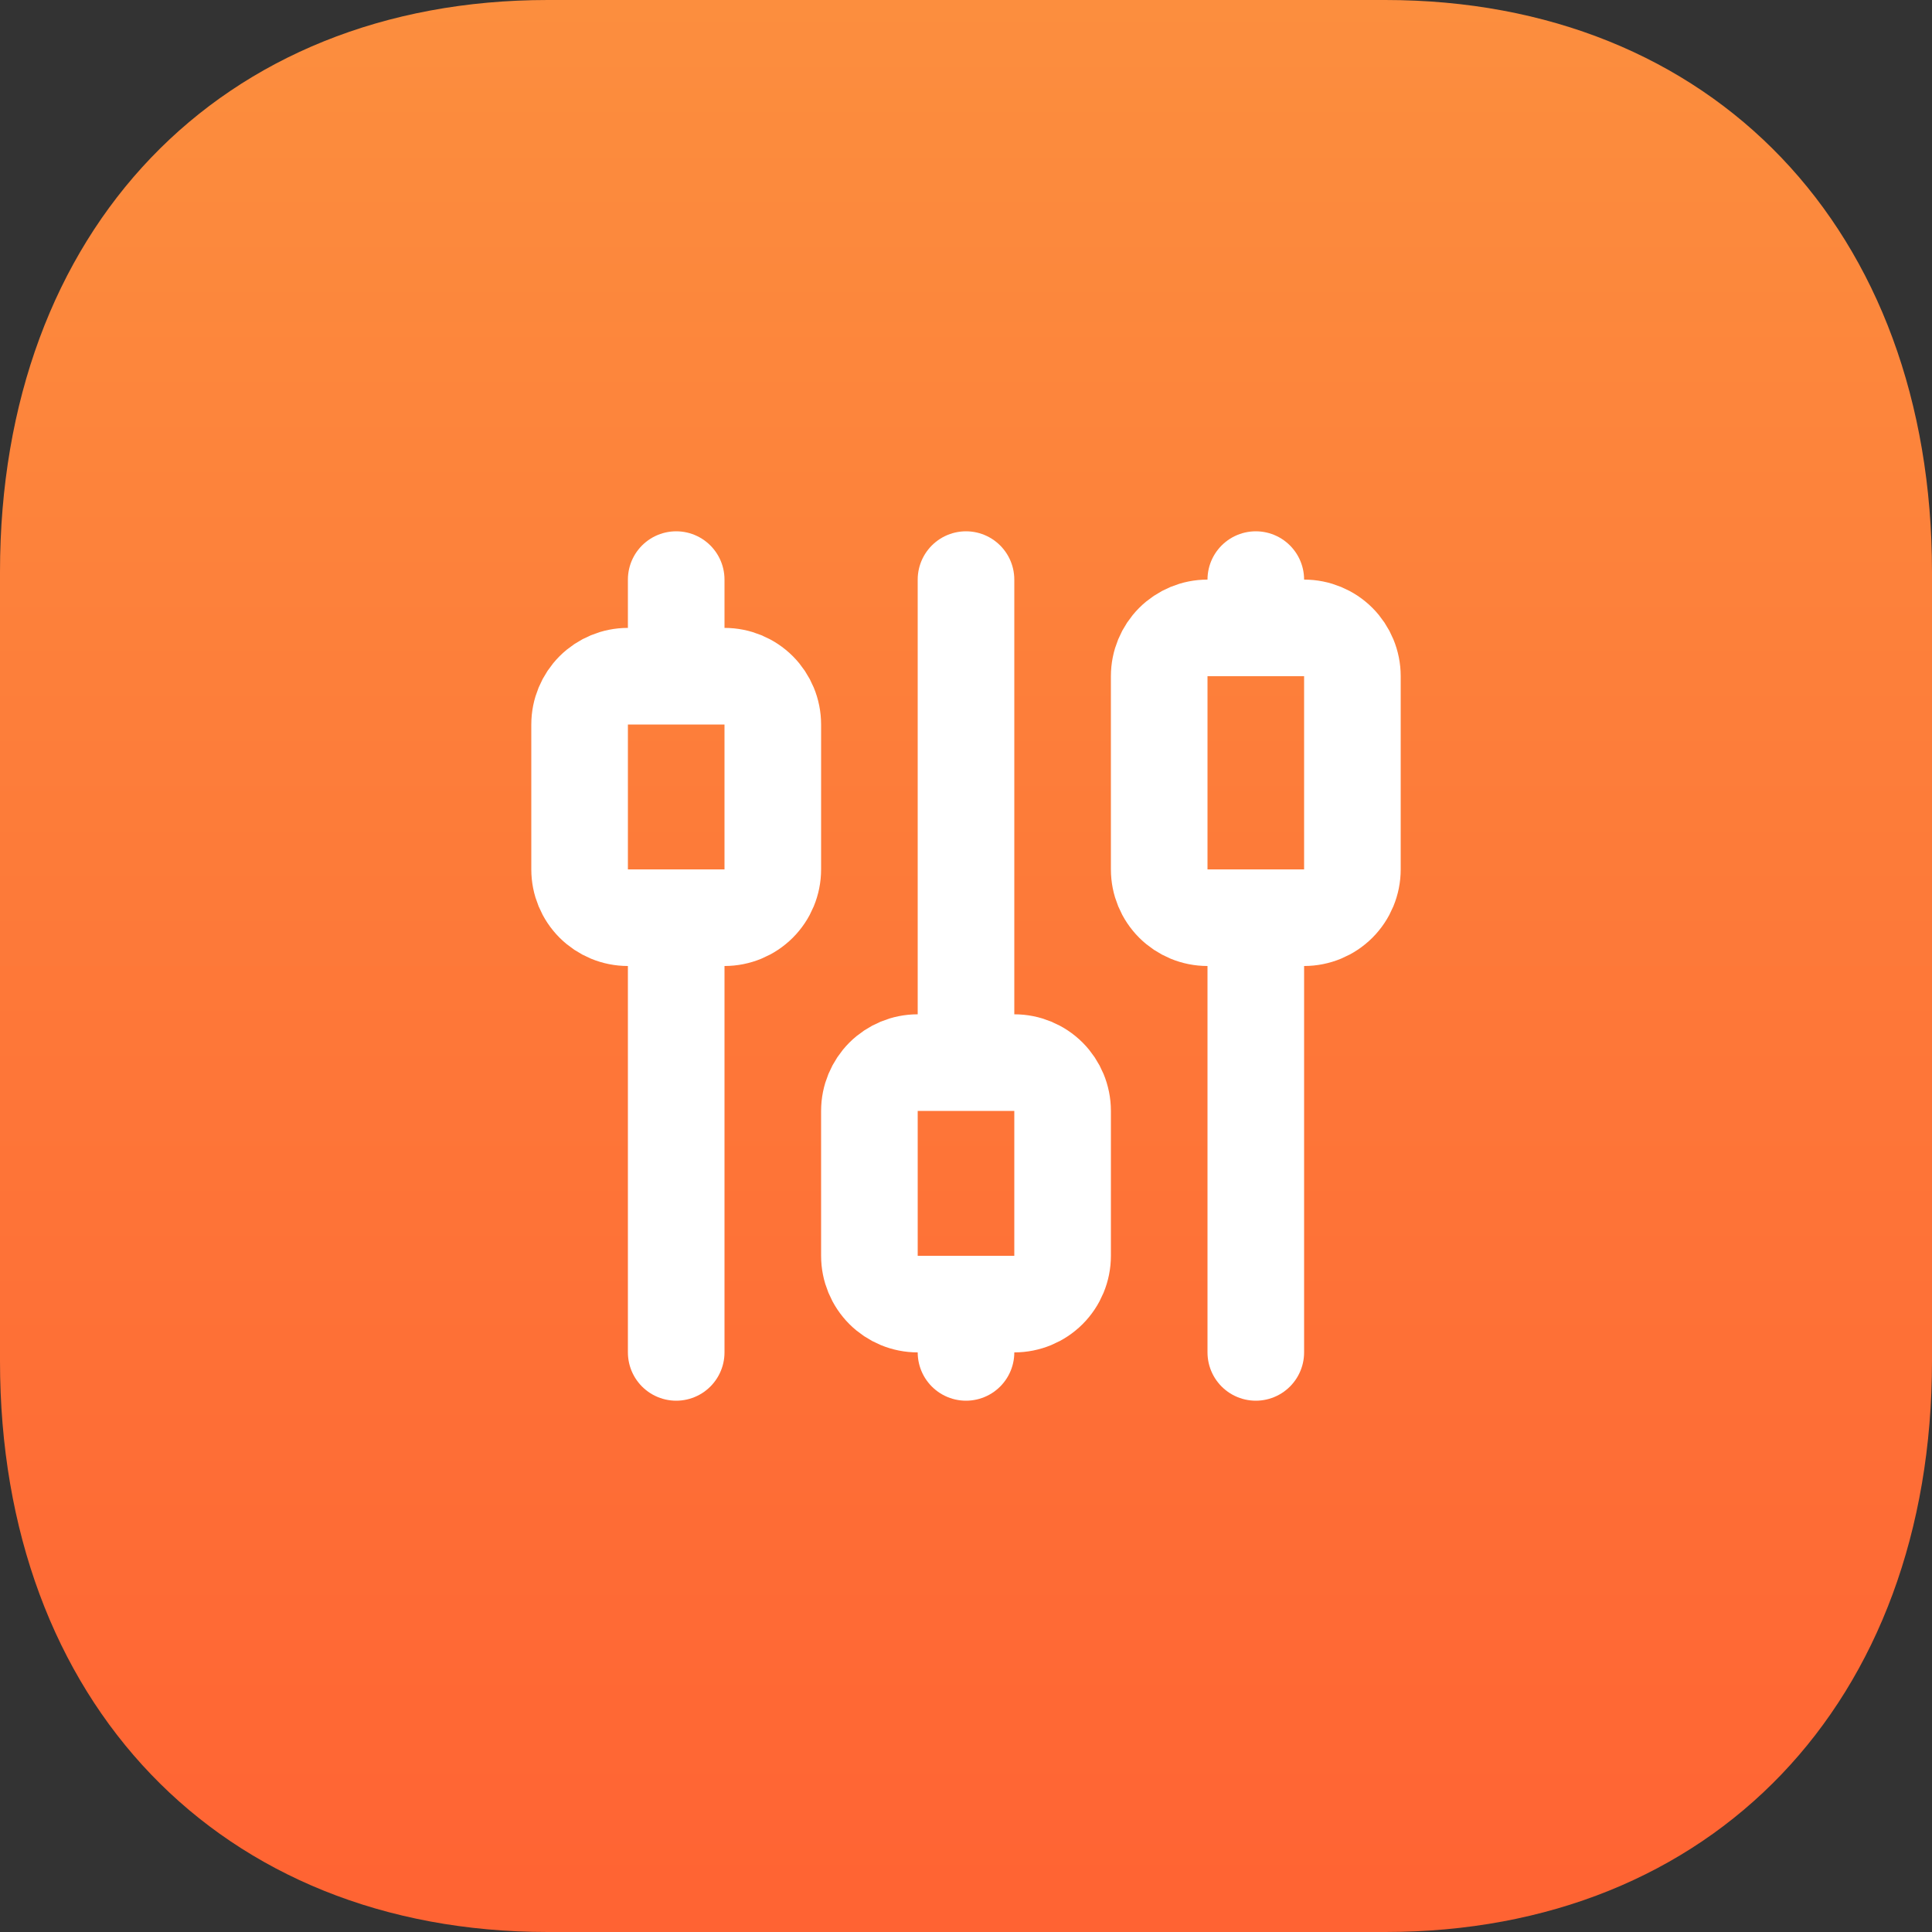
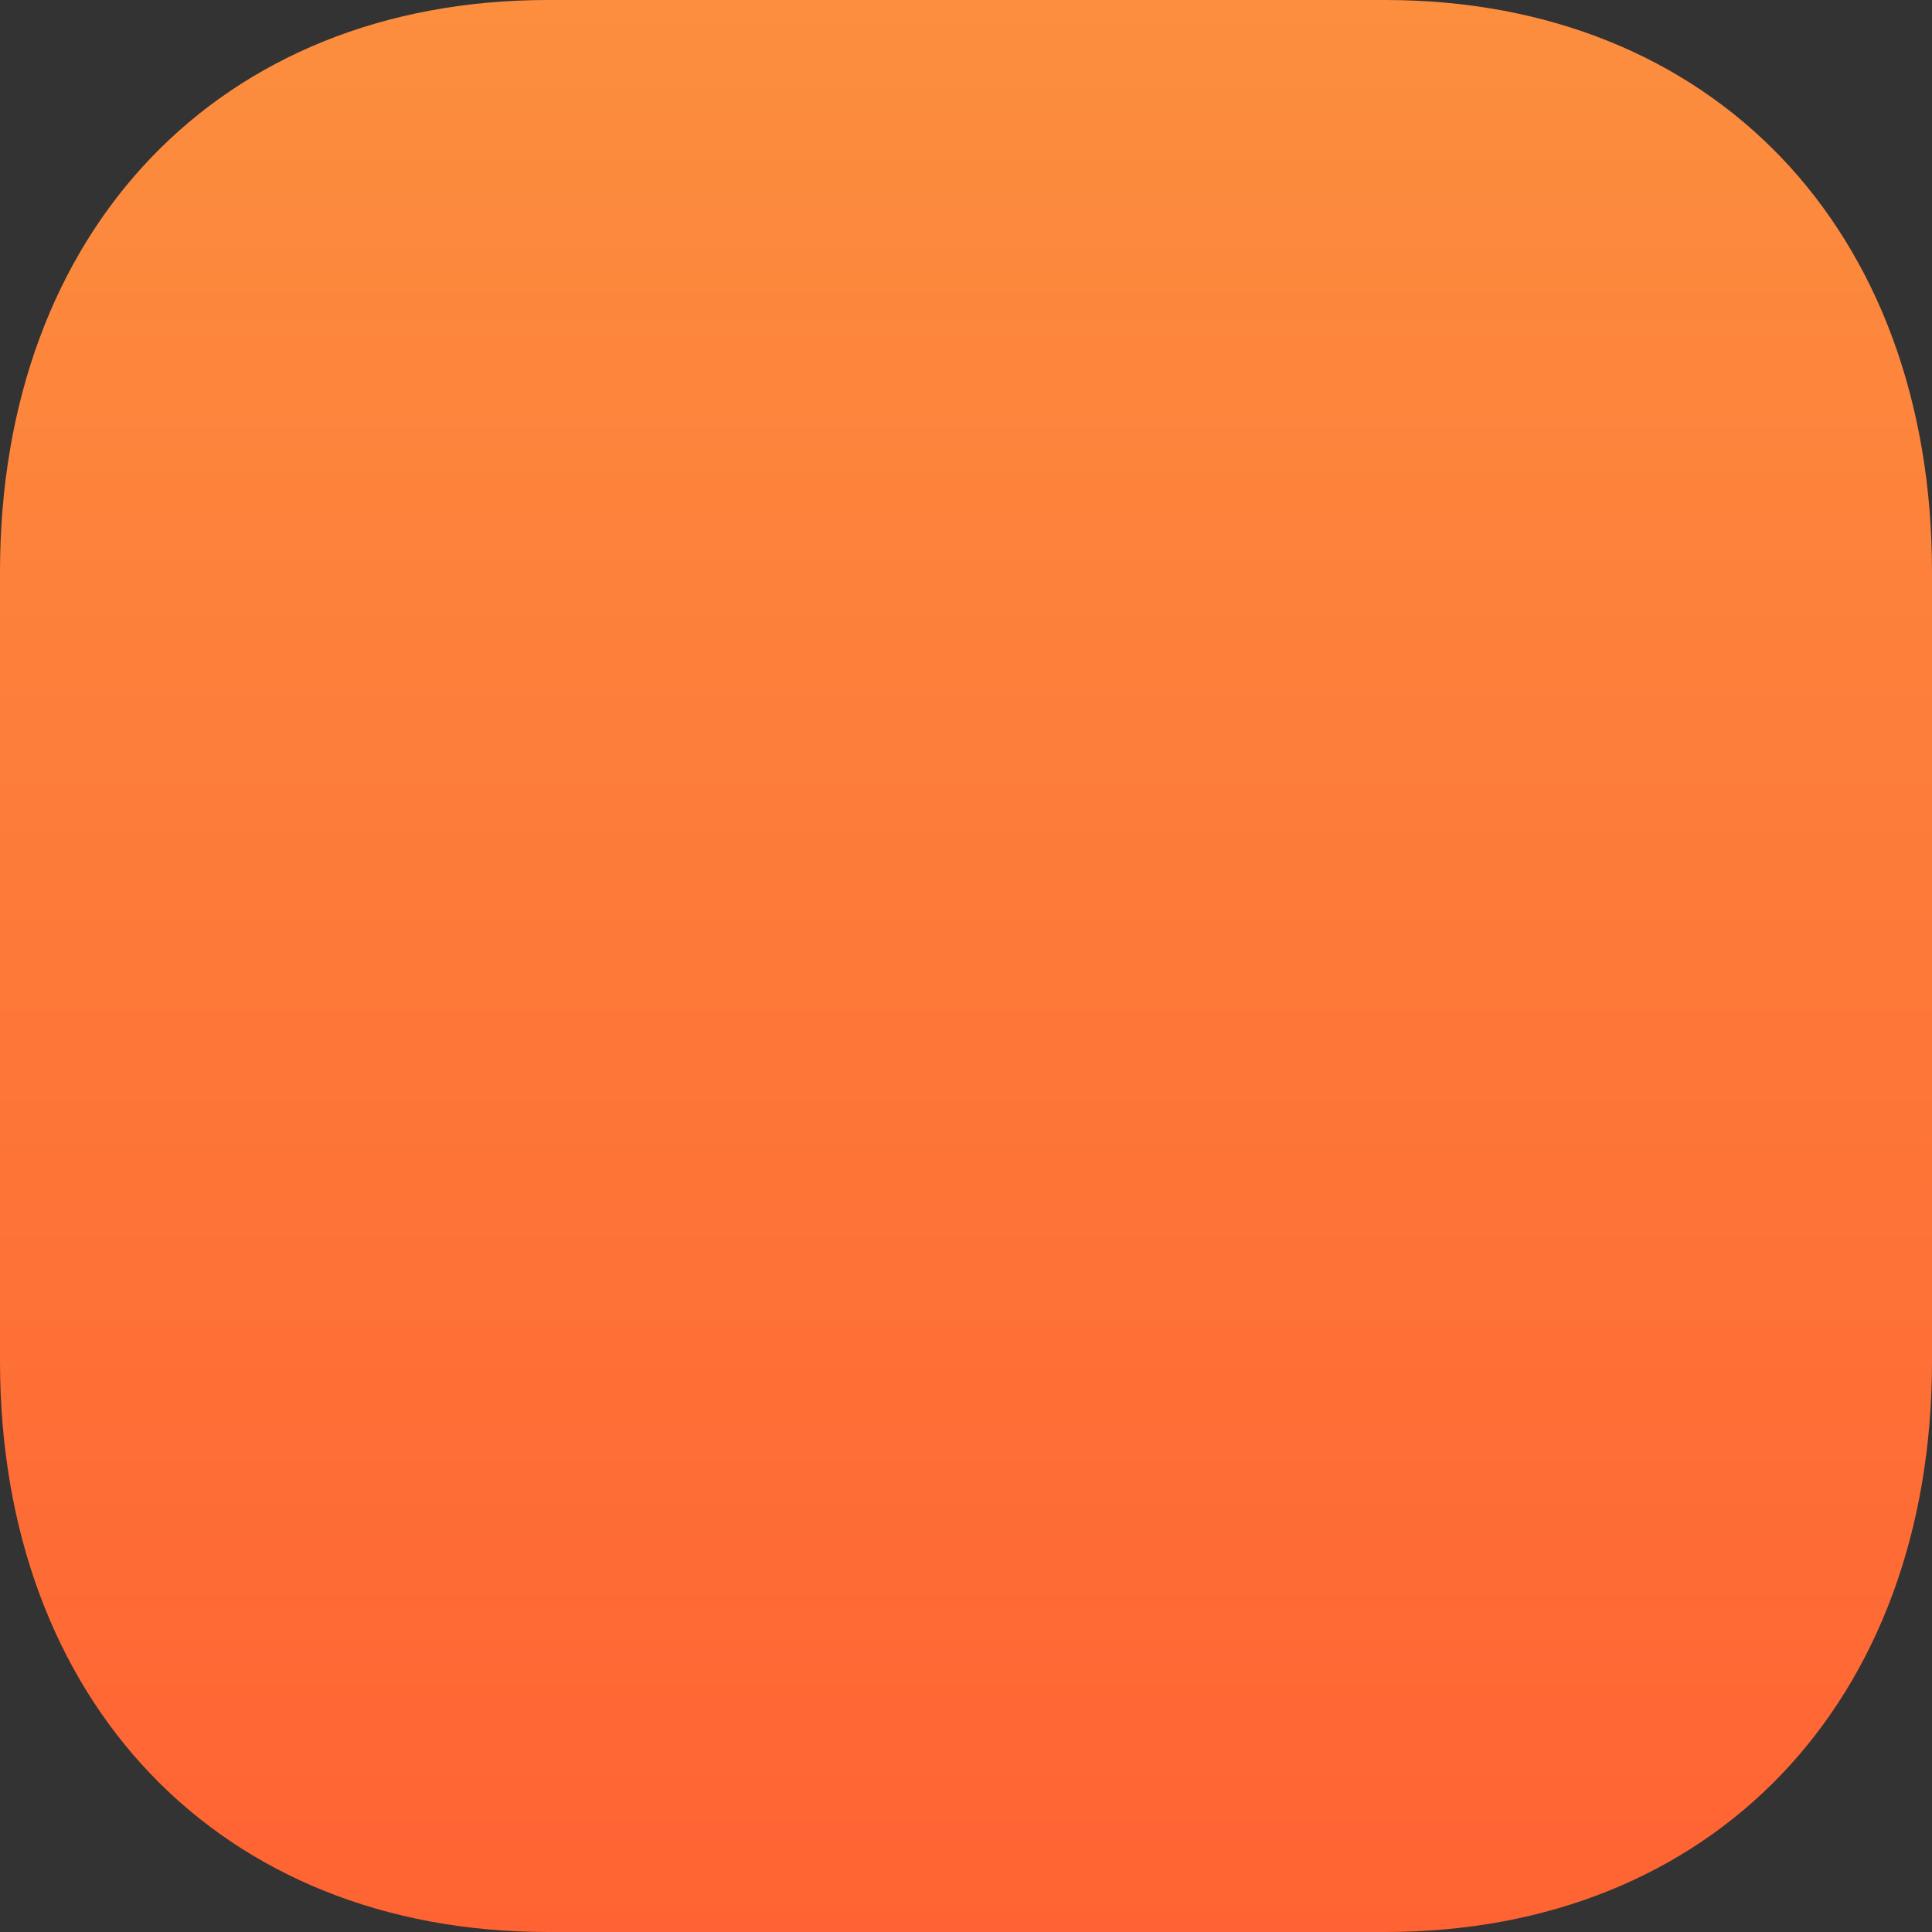
<svg xmlns="http://www.w3.org/2000/svg" width="60" height="60" viewBox="0 0 60 60" fill="none">
  <rect x="0" y="0" width="60" height="60" fill="#333333" stroke="none" />
  <path d="M43.02 0H17.01C6.84 0 0 7.14 0 17.76V42.27C0 52.86 6.84 60 17.01 60H43.02C53.19 60 60 52.86 60 42.27V17.76C60 7.14 53.19 0 43.02 0Z" fill="url(#paint0_linear_6616_3714)" />
-   <path d="M21 18V21M21 28.5V42M30 18V33M30 40.5V42M39 18V19.5M39 28.5V42M18 22.5C18 22.102 18.158 21.721 18.439 21.439C18.721 21.158 19.102 21 19.5 21H22.5C22.898 21 23.279 21.158 23.561 21.439C23.842 21.721 24 22.102 24 22.5V27C24 27.398 23.842 27.779 23.561 28.061C23.279 28.342 22.898 28.5 22.5 28.5H19.5C19.102 28.5 18.721 28.342 18.439 28.061C18.158 27.779 18 27.398 18 27V22.5ZM27 34.5C27 34.102 27.158 33.721 27.439 33.439C27.721 33.158 28.102 33 28.5 33H31.5C31.898 33 32.279 33.158 32.561 33.439C32.842 33.721 33 34.102 33 34.5V39C33 39.398 32.842 39.779 32.561 40.061C32.279 40.342 31.898 40.5 31.5 40.5H28.5C28.102 40.5 27.721 40.342 27.439 40.061C27.158 39.779 27 39.398 27 39V34.5ZM36 21C36 20.602 36.158 20.221 36.439 19.939C36.721 19.658 37.102 19.5 37.5 19.5H40.5C40.898 19.5 41.279 19.658 41.561 19.939C41.842 20.221 42 20.602 42 21V27C42 27.398 41.842 27.779 41.561 28.061C41.279 28.342 40.898 28.5 40.5 28.5H37.5C37.102 28.5 36.721 28.342 36.439 28.061C36.158 27.779 36 27.398 36 27V21Z" stroke="white" stroke-width="3" stroke-linecap="round" stroke-linejoin="round" />
  <defs>
    <linearGradient id="paint0_linear_6616_3714" x1="30" y1="0" x2="30" y2="60" gradientUnits="userSpaceOnUse">
      <stop stop-color="#FC8E3E" />
      <stop offset="1" stop-color="#FF6333" />
    </linearGradient>
  </defs>
</svg>